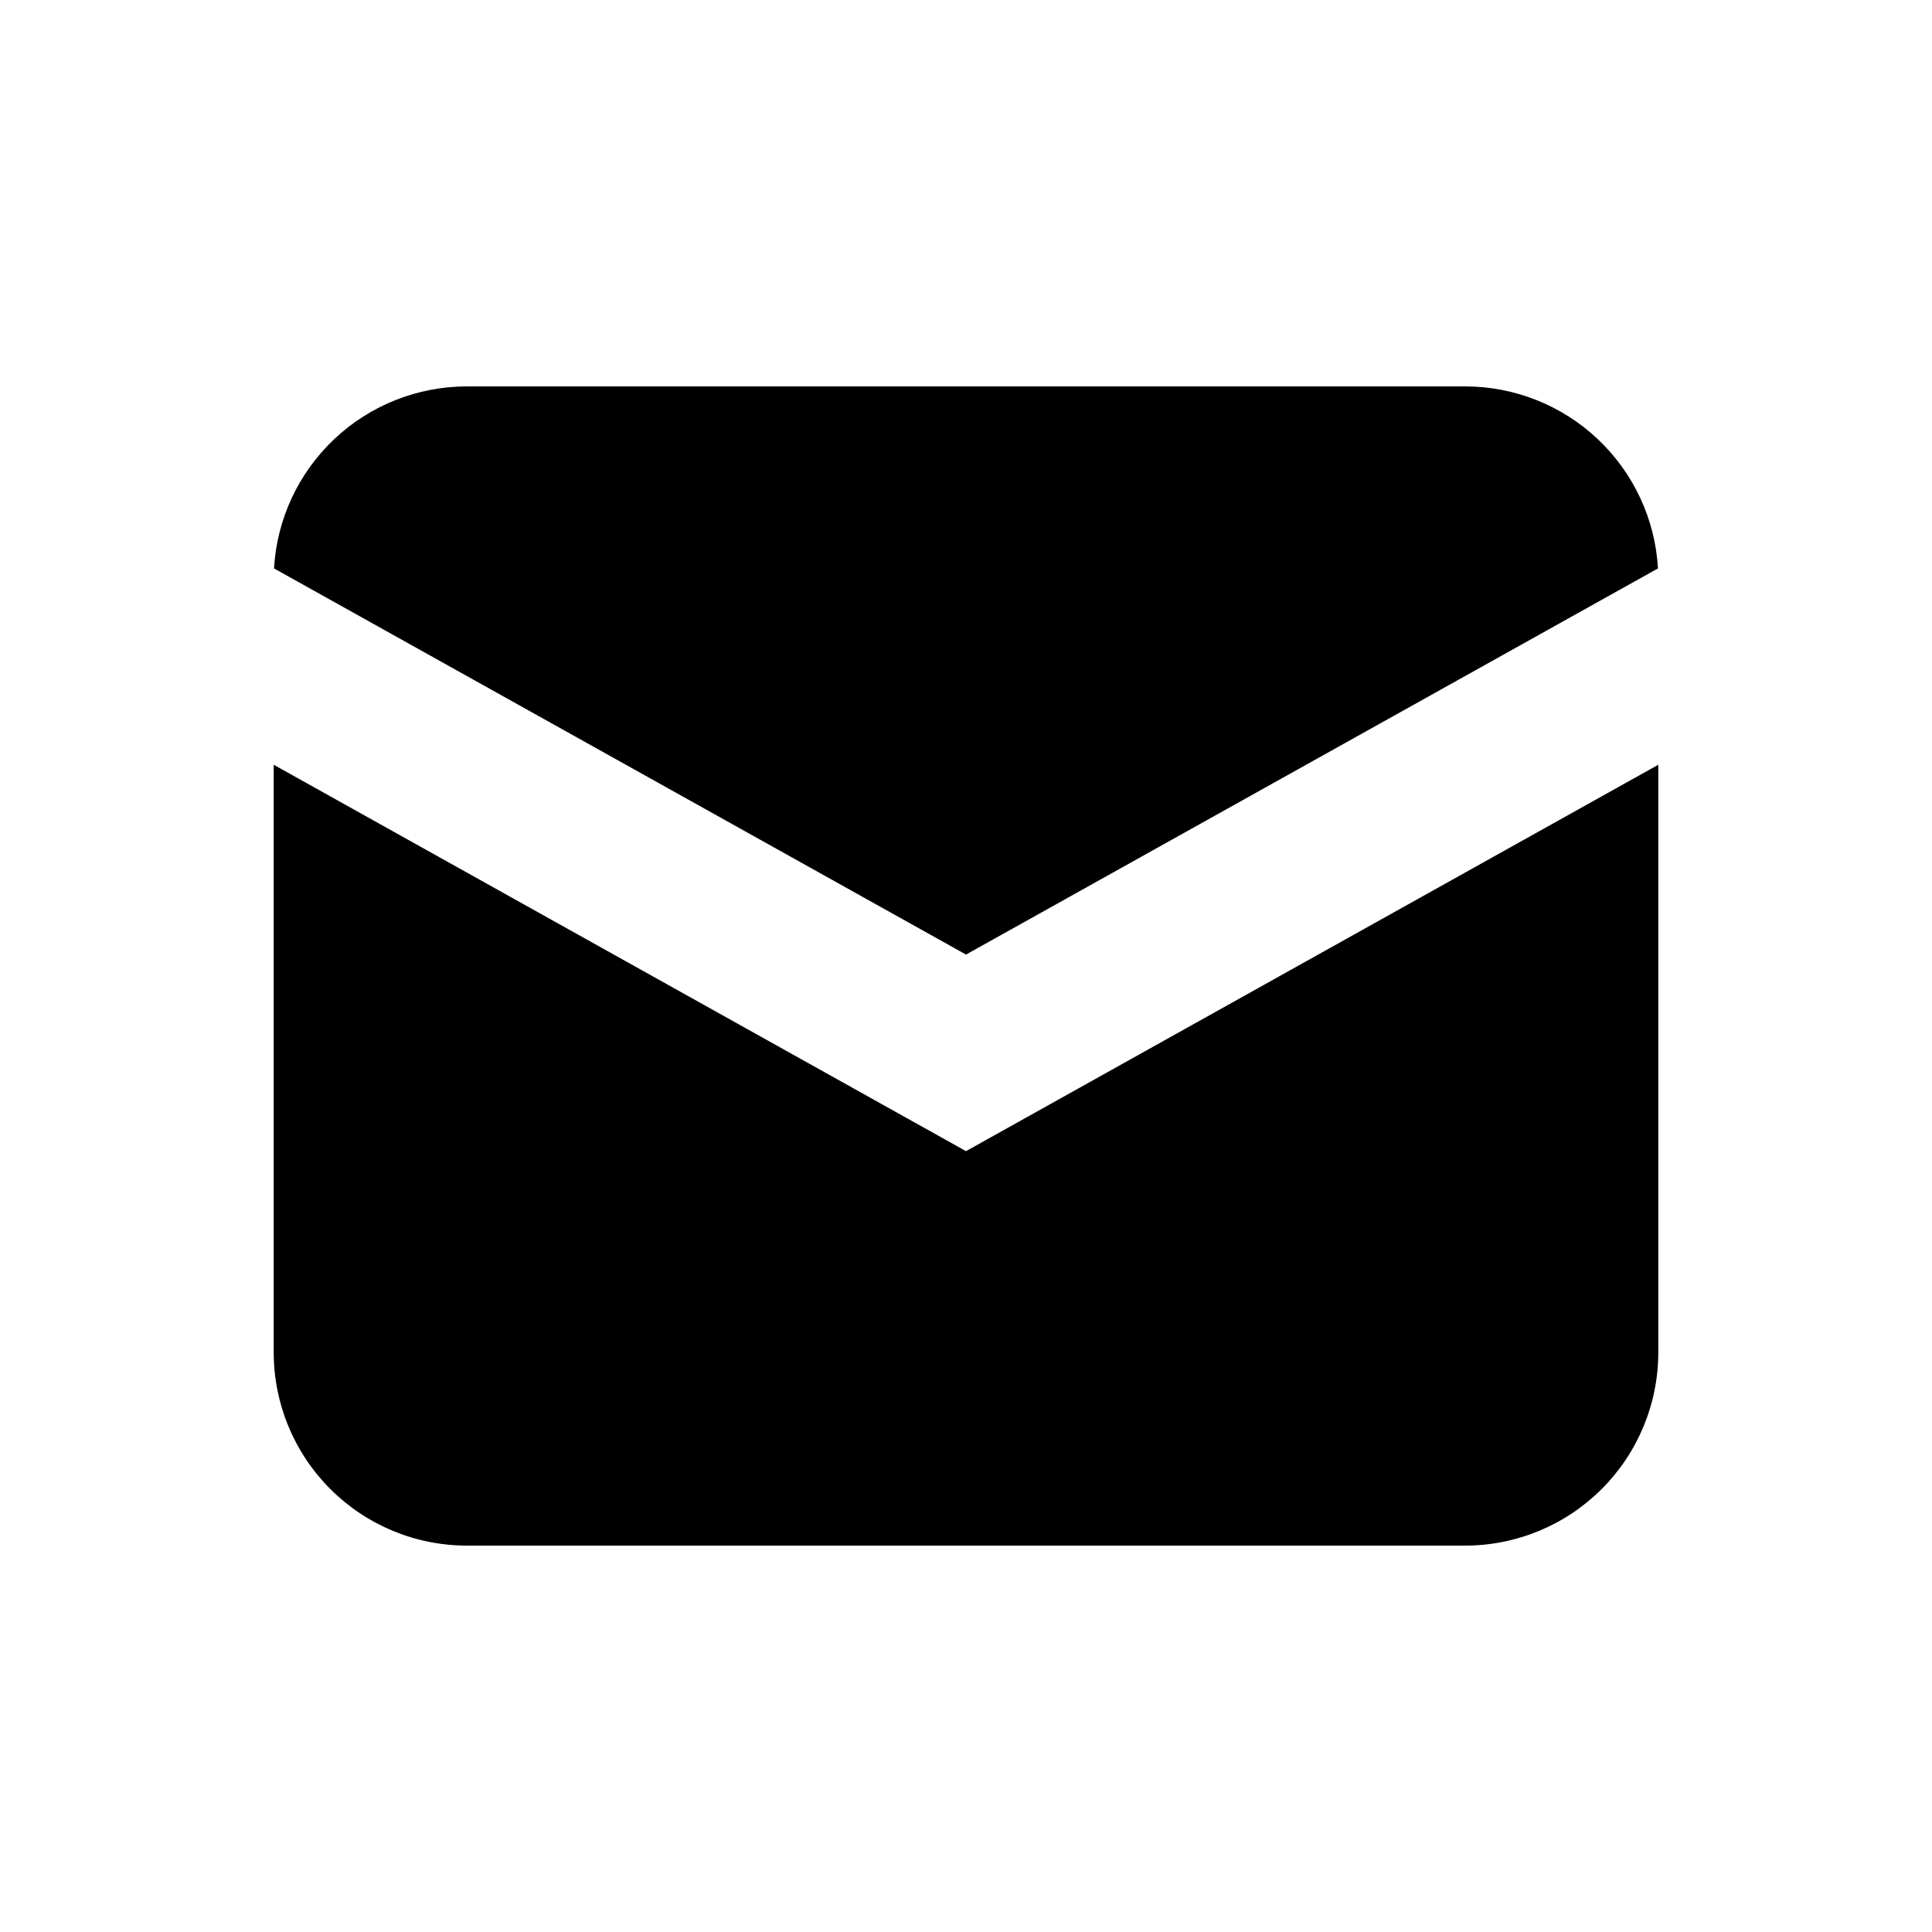
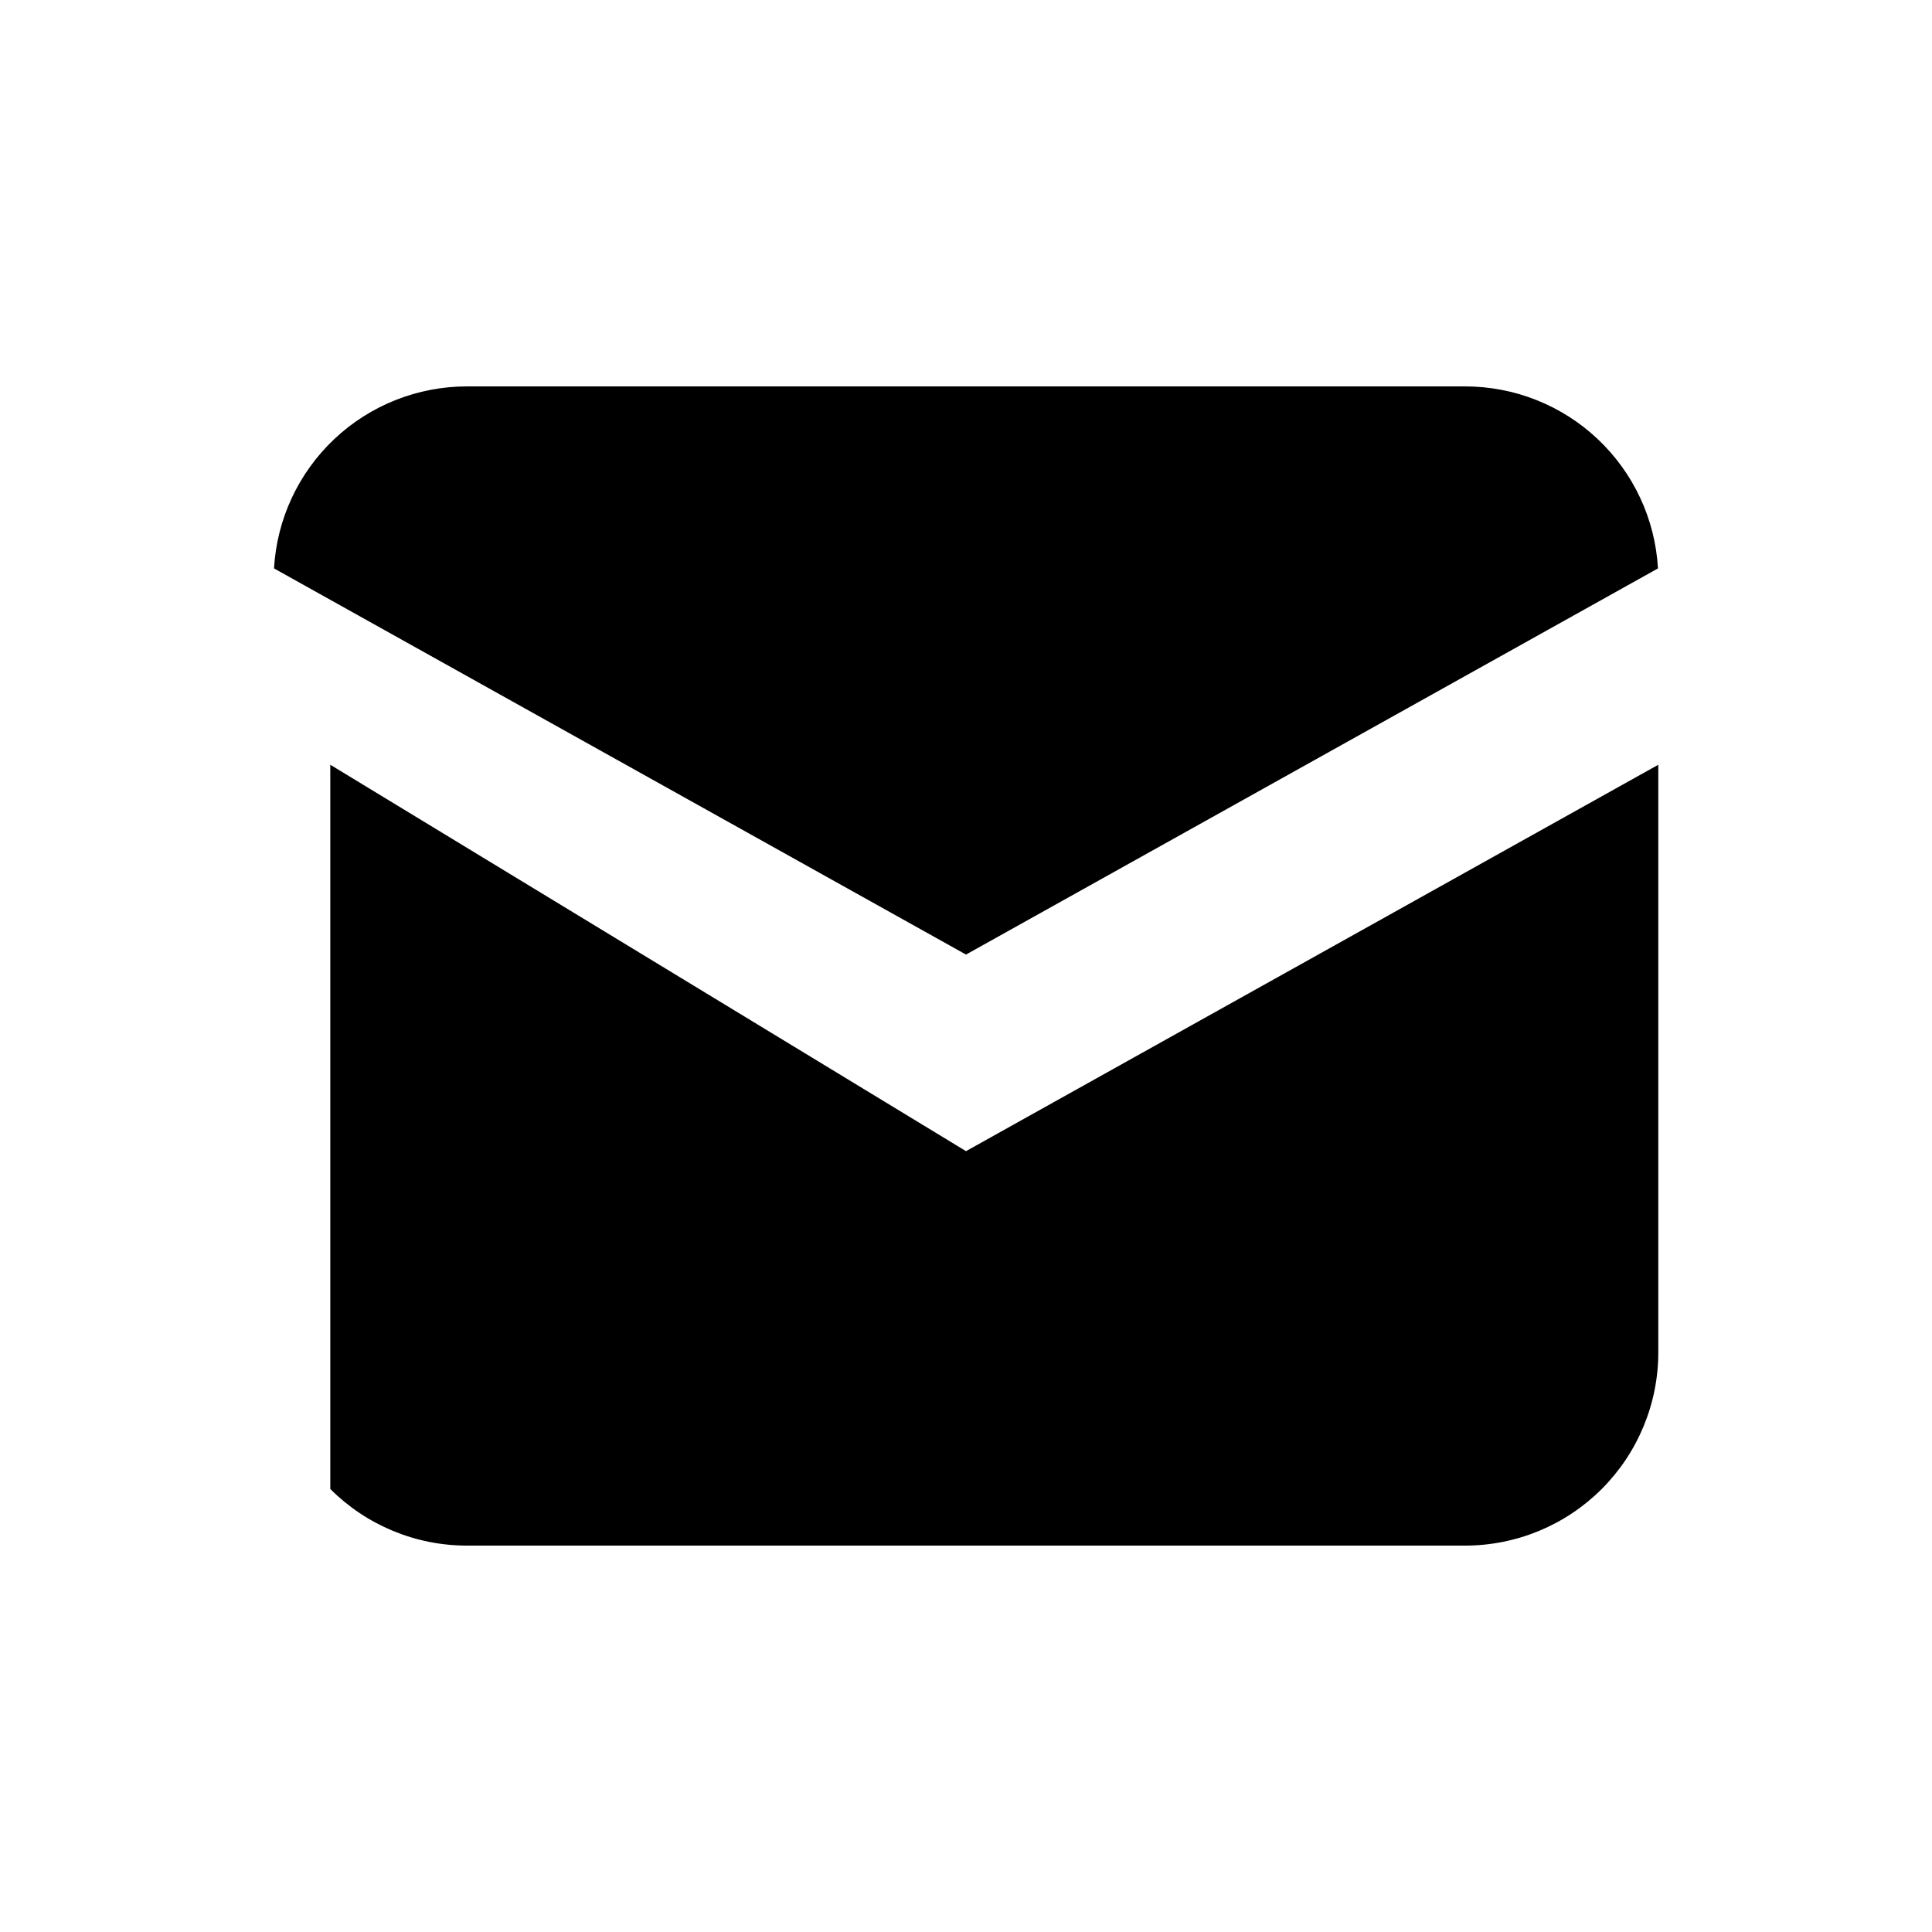
<svg xmlns="http://www.w3.org/2000/svg" width="24" height="24" viewBox="0 0 24 24" fill="none">
-   <path fill-rule="evenodd" clip-rule="evenodd" d="M12 11.858L3.404 7.061C3.439 6.449 3.707 5.875 4.153 5.454C4.598 5.034 5.188 4.8 5.8 4.8H18.2C18.812 4.8 19.402 5.034 19.847 5.454C20.293 5.875 20.561 6.449 20.596 7.061L12 11.858ZM12 14.3L20.6 9.5V16.8C20.6 17.436 20.347 18.047 19.897 18.497C19.447 18.947 18.837 19.2 18.2 19.2H5.8C5.163 19.2 4.553 18.947 4.103 18.497C3.653 18.047 3.4 17.436 3.4 16.8V9.5L12 14.3Z" fill="black" />
+   <path fill-rule="evenodd" clip-rule="evenodd" d="M12 11.858L3.404 7.061C3.439 6.449 3.707 5.875 4.153 5.454C4.598 5.034 5.188 4.8 5.8 4.8H18.2C18.812 4.8 19.402 5.034 19.847 5.454C20.293 5.875 20.561 6.449 20.596 7.061L12 11.858ZM12 14.3L20.6 9.5V16.8C20.6 17.436 20.347 18.047 19.897 18.497C19.447 18.947 18.837 19.2 18.2 19.2H5.8C5.163 19.2 4.553 18.947 4.103 18.497V9.5L12 14.3Z" fill="black" />
</svg>